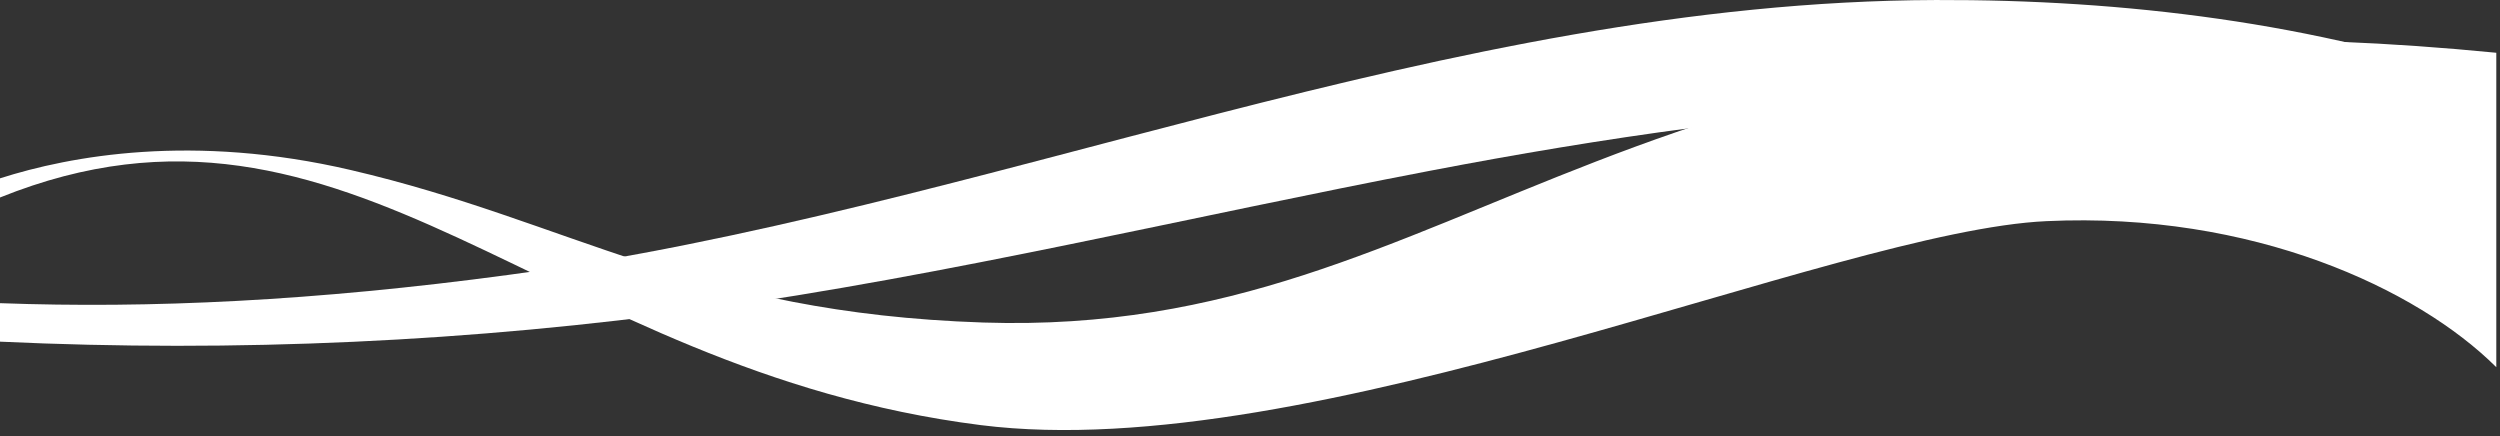
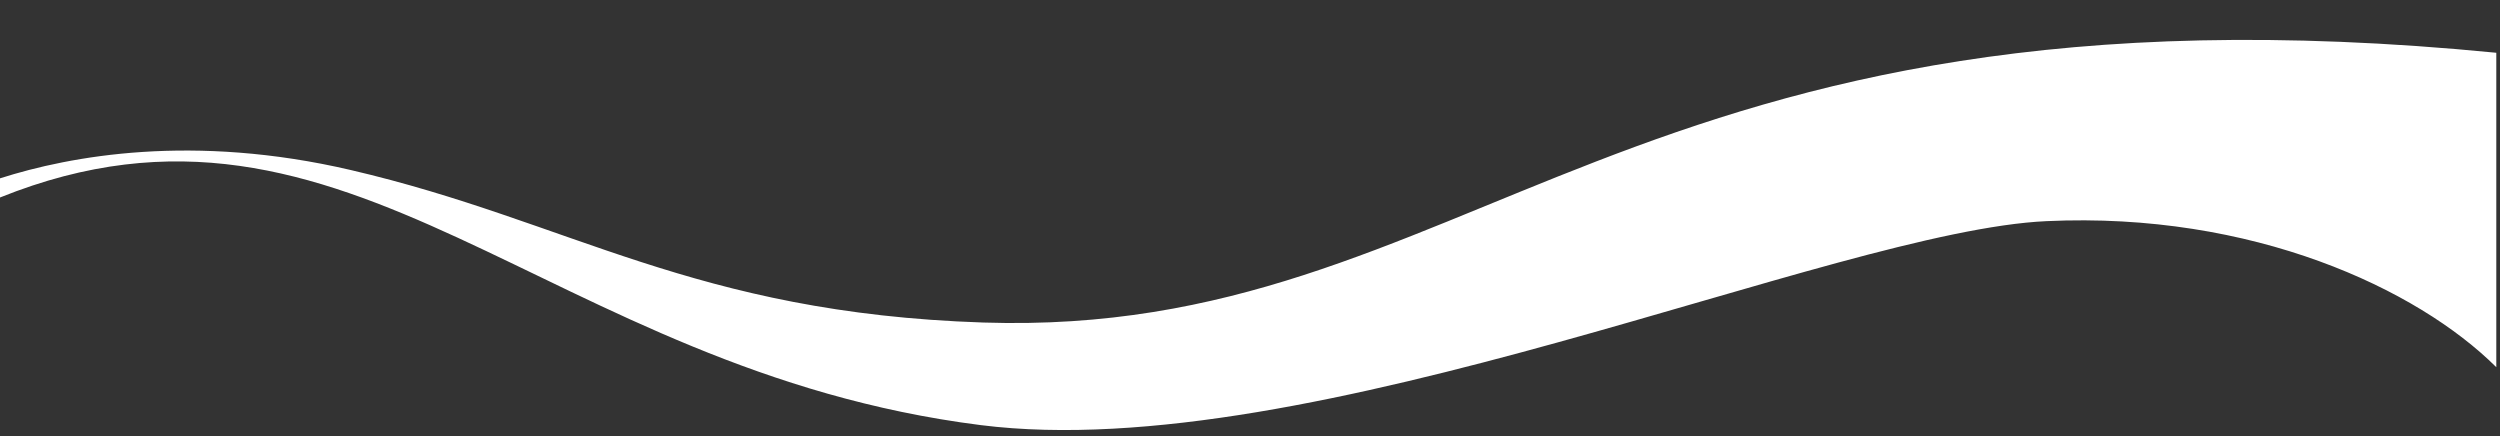
<svg xmlns="http://www.w3.org/2000/svg" width="338" height="59" viewBox="0 0 338 59" fill="none">
  <rect x="0" y="0" width="338" height="59" fill="#333333" stroke="none" />
  <path d="M337.5 7.134C219.382 -4.458 199.244 45.769 132.946 43.607C93.747 42.312 77.183 29.924 47.441 22.992C26.102 18.014 9.537 21.063 0 24.112V26.701C47.316 7.658 73.543 50.002 132.609 57.477C177.263 63.102 247.98 31.205 276.697 29.898C304.556 28.604 326.847 39.044 337.5 49.646V7.134Z" fill="white" />
-   <path d="M336.875 11.322C313.182 3.113 287.28 -0.084 261.721 0.002C195.394 0.225 133.385 28.438 68.727 37.167C42.581 40.693 20.193 41.732 0 40.989V46.192C31.883 47.678 63.834 46.211 95.446 41.811C128.566 37.167 160.777 29.313 193.436 23.07C239.504 14.249 290.728 8.671 336.875 20.472V11.322Z" fill="white" />
</svg>